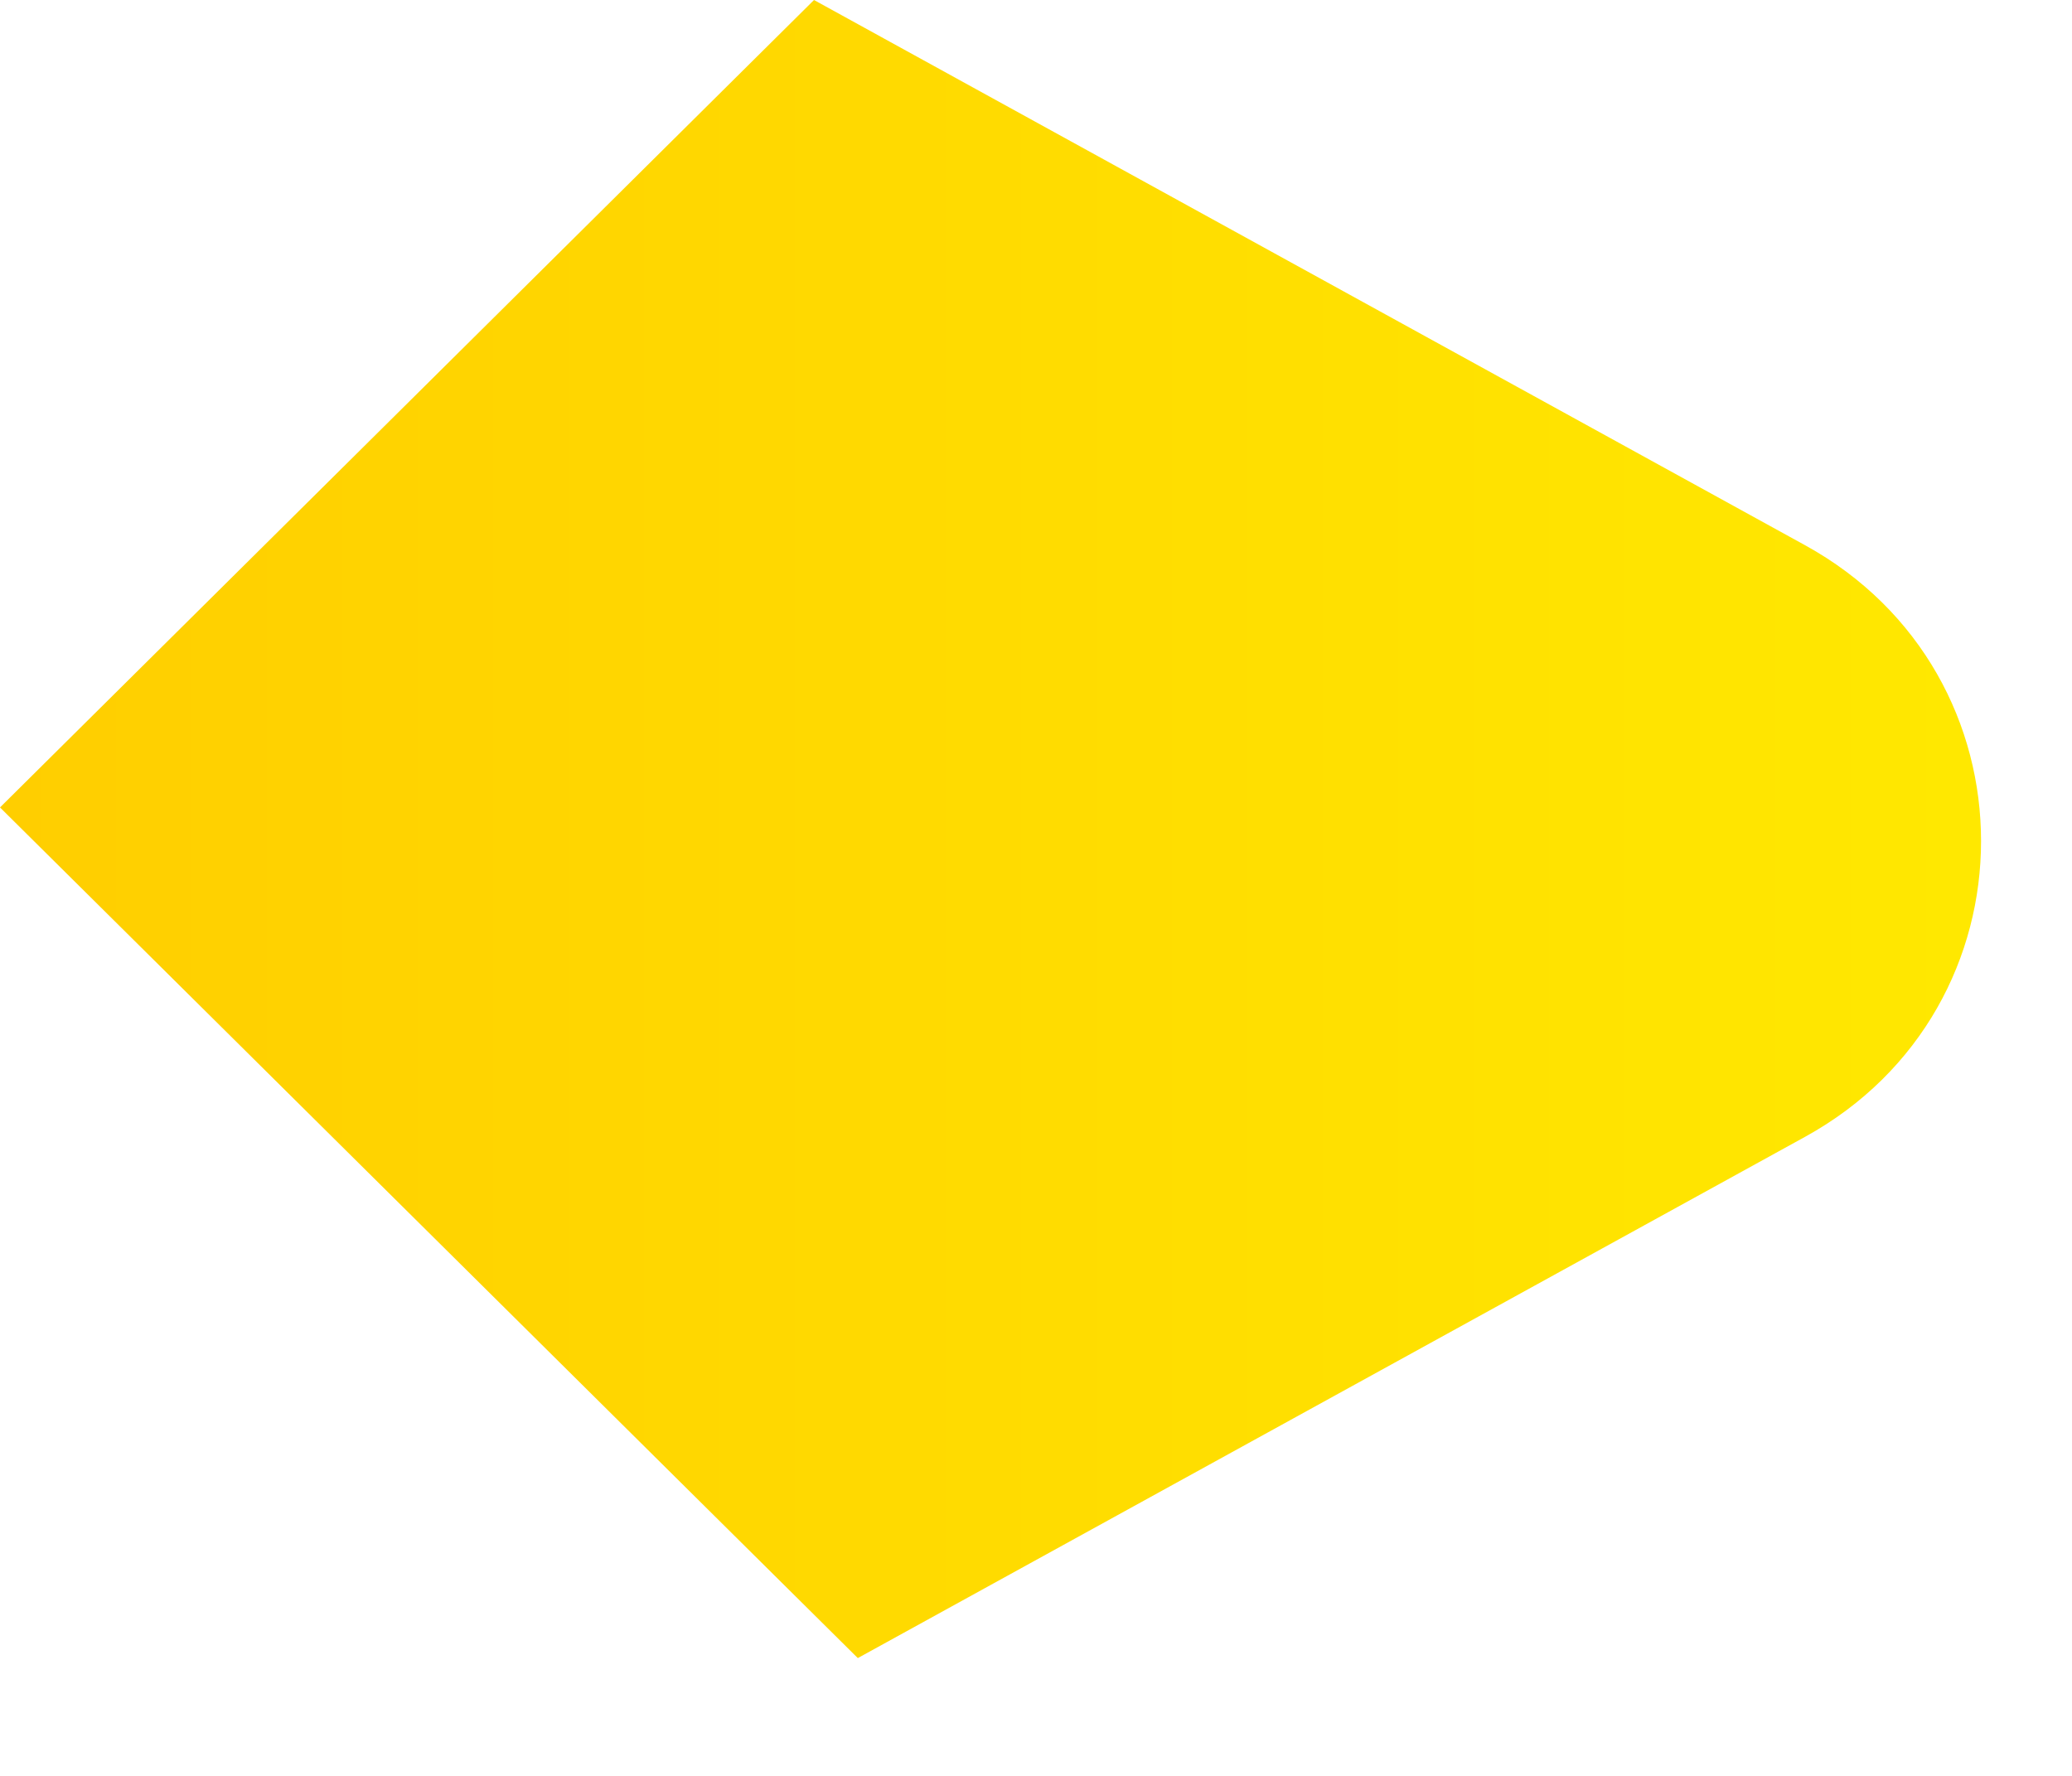
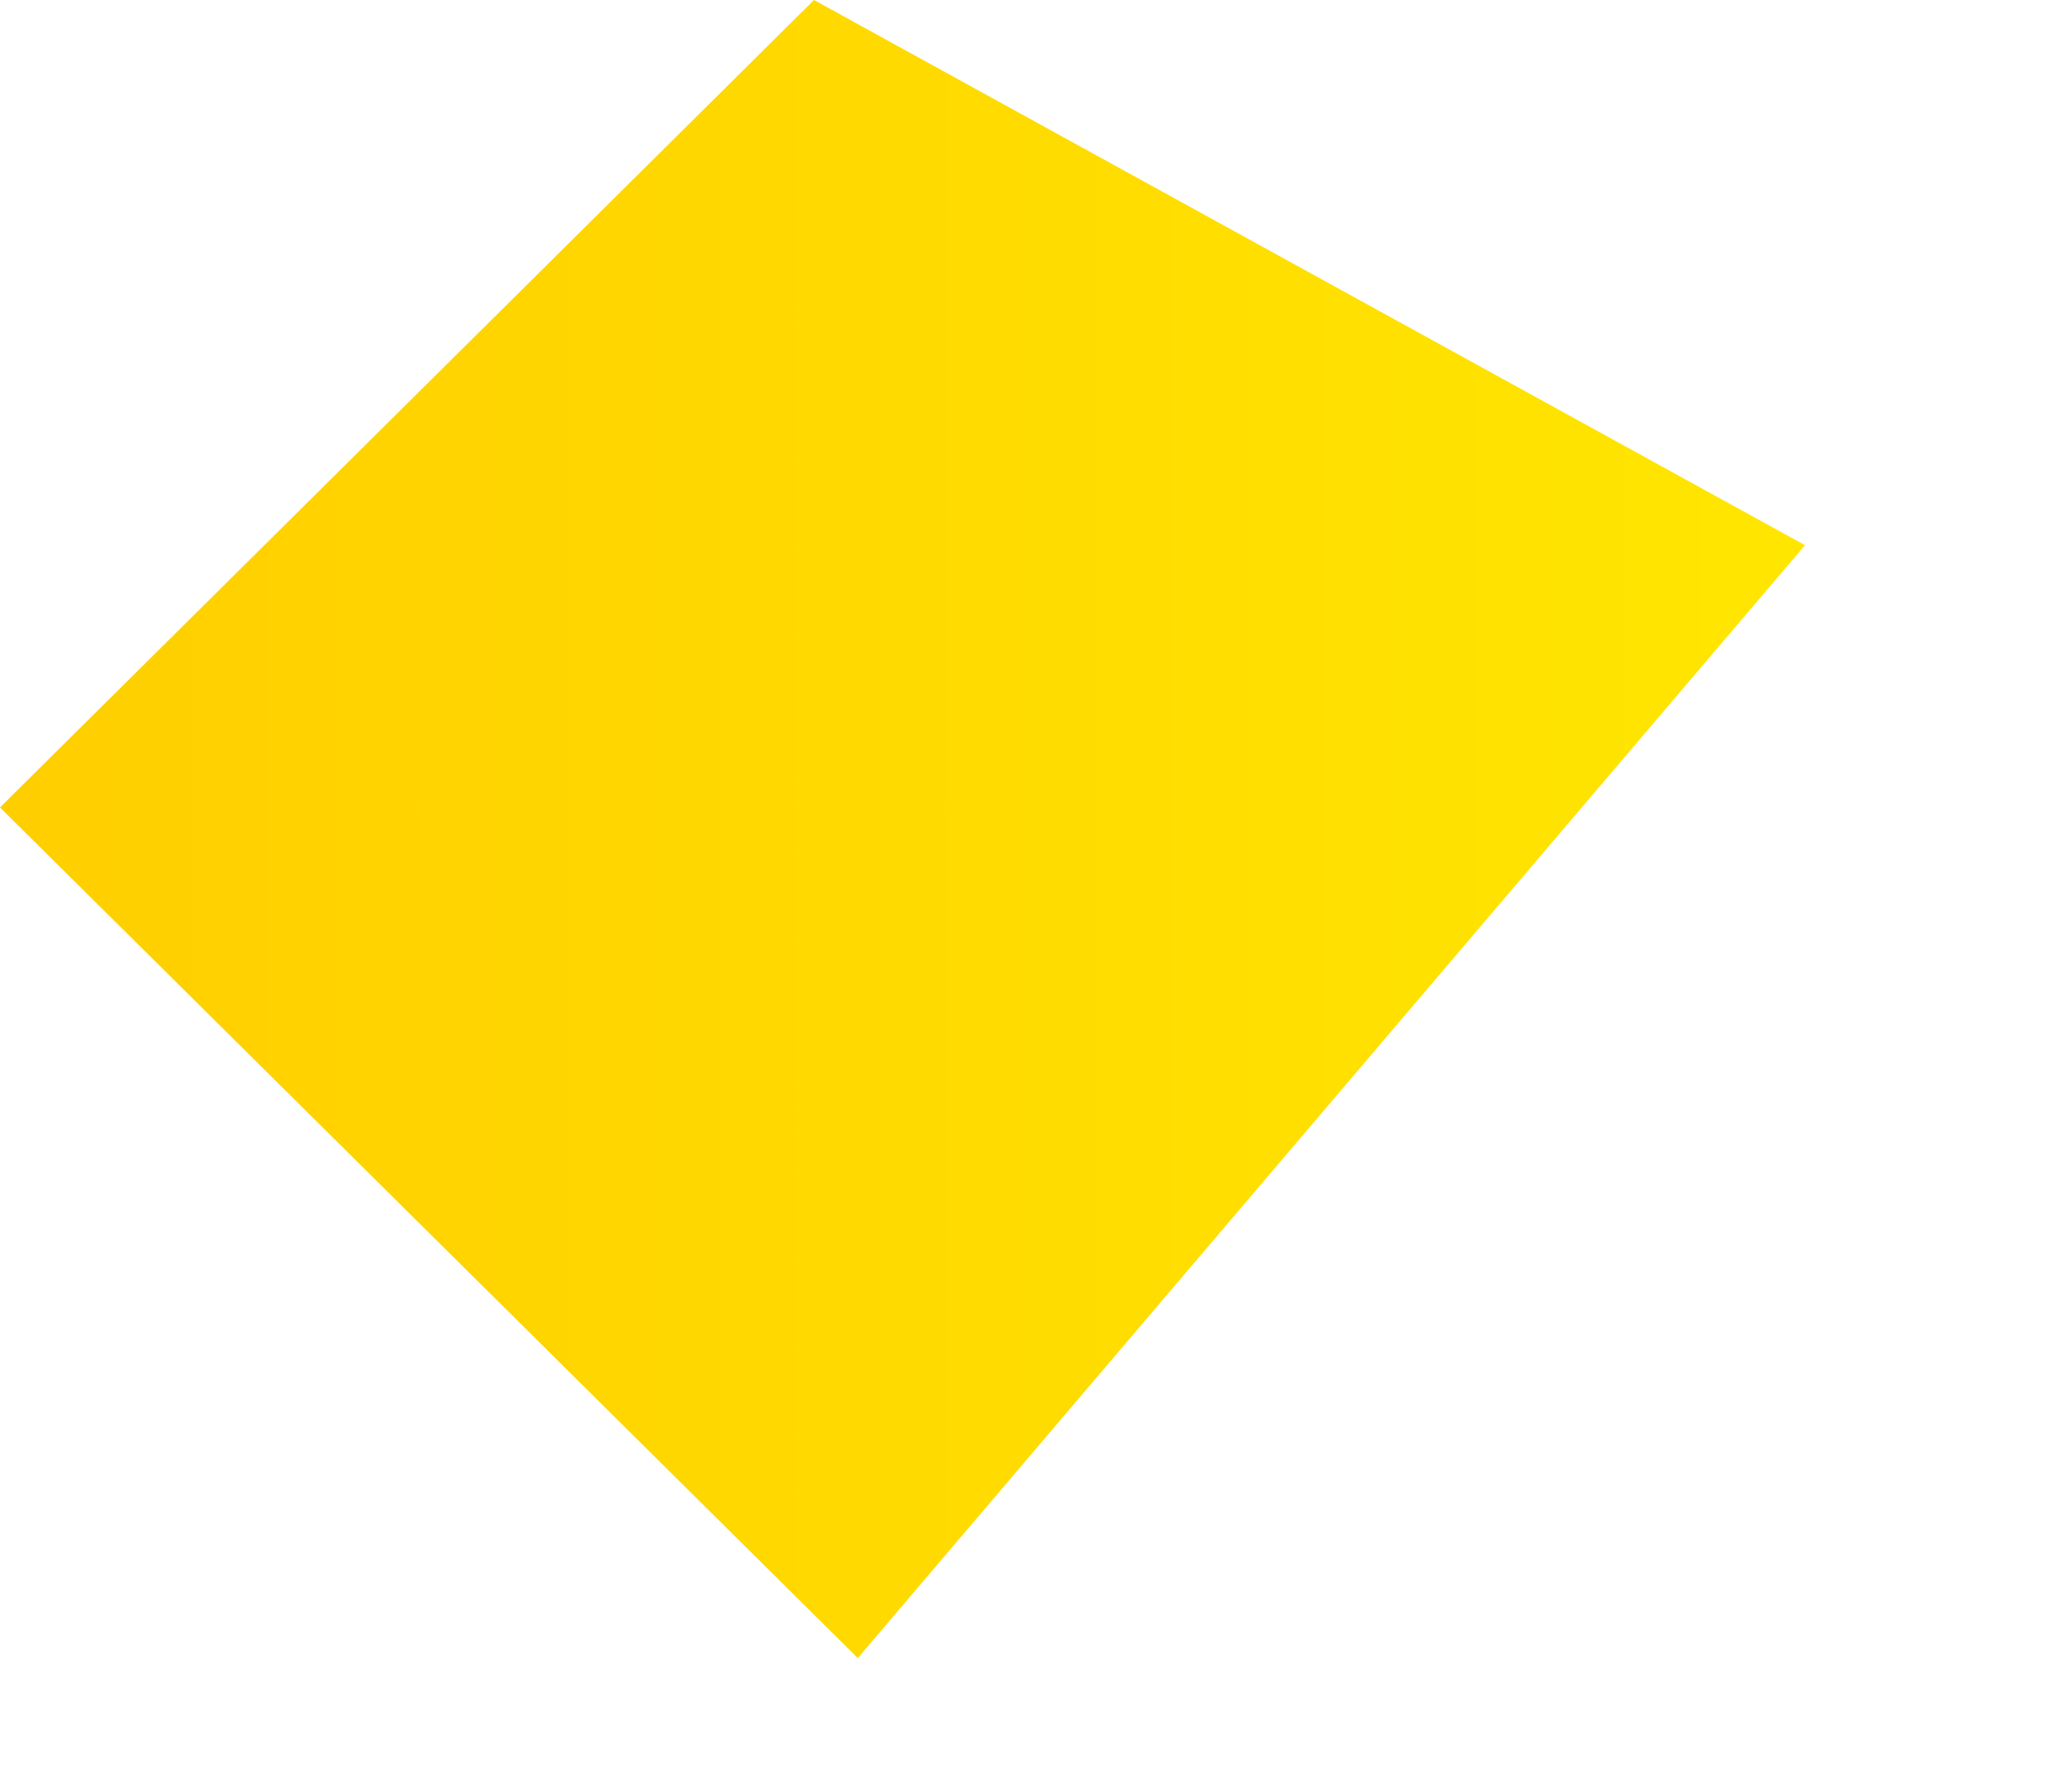
<svg xmlns="http://www.w3.org/2000/svg" fill="none" height="100%" overflow="visible" preserveAspectRatio="none" style="display: block;" viewBox="0 0 7 6" width="100%">
-   <path d="M6.098 1.842C6.891 2.278 6.891 3.405 6.098 3.841L2.898 5.602L0 2.728L2.75 0L6.098 1.842Z" fill="url(#paint0_linear_0_15700)" id="yellow" />
+   <path d="M6.098 1.842L2.898 5.602L0 2.728L2.75 0L6.098 1.842Z" fill="url(#paint0_linear_0_15700)" id="yellow" />
  <defs>
    <linearGradient gradientUnits="userSpaceOnUse" id="paint0_linear_0_15700" x1="0" x2="7.154" y1="2.728" y2="2.728">
      <stop stop-color="#FFCE00" />
      <stop offset="1" stop-color="#FFEA00" />
    </linearGradient>
  </defs>
</svg>